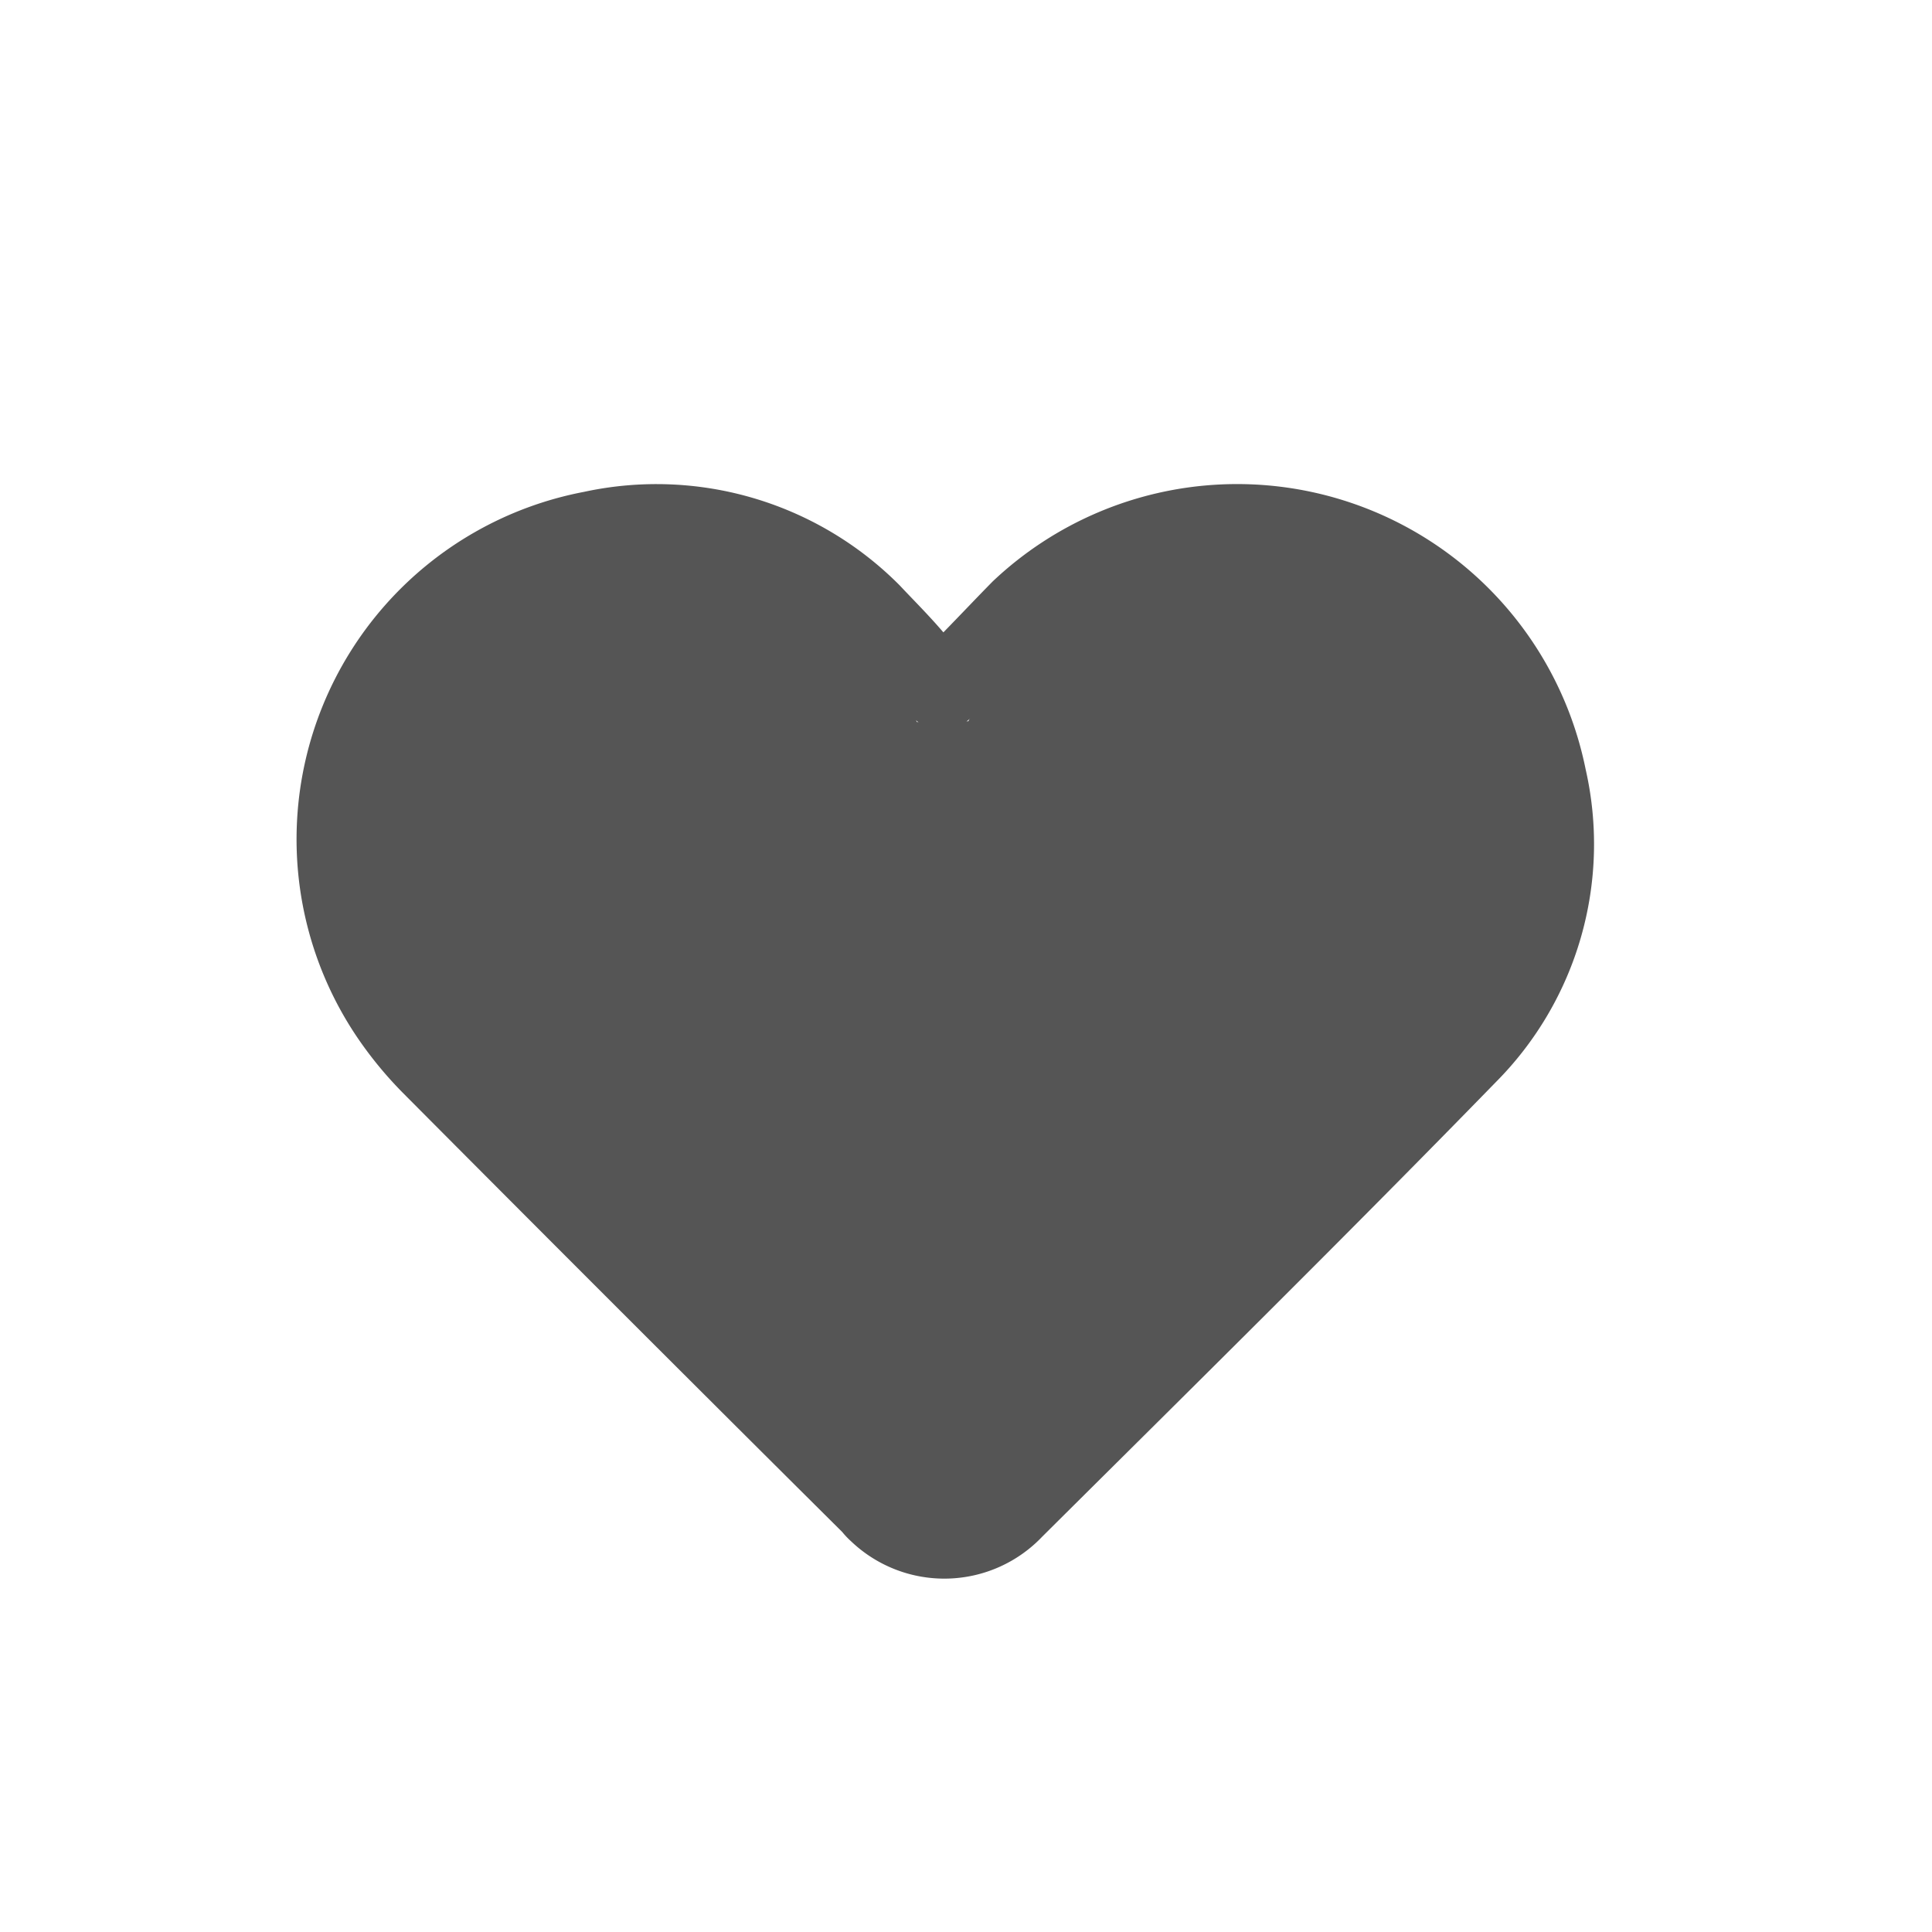
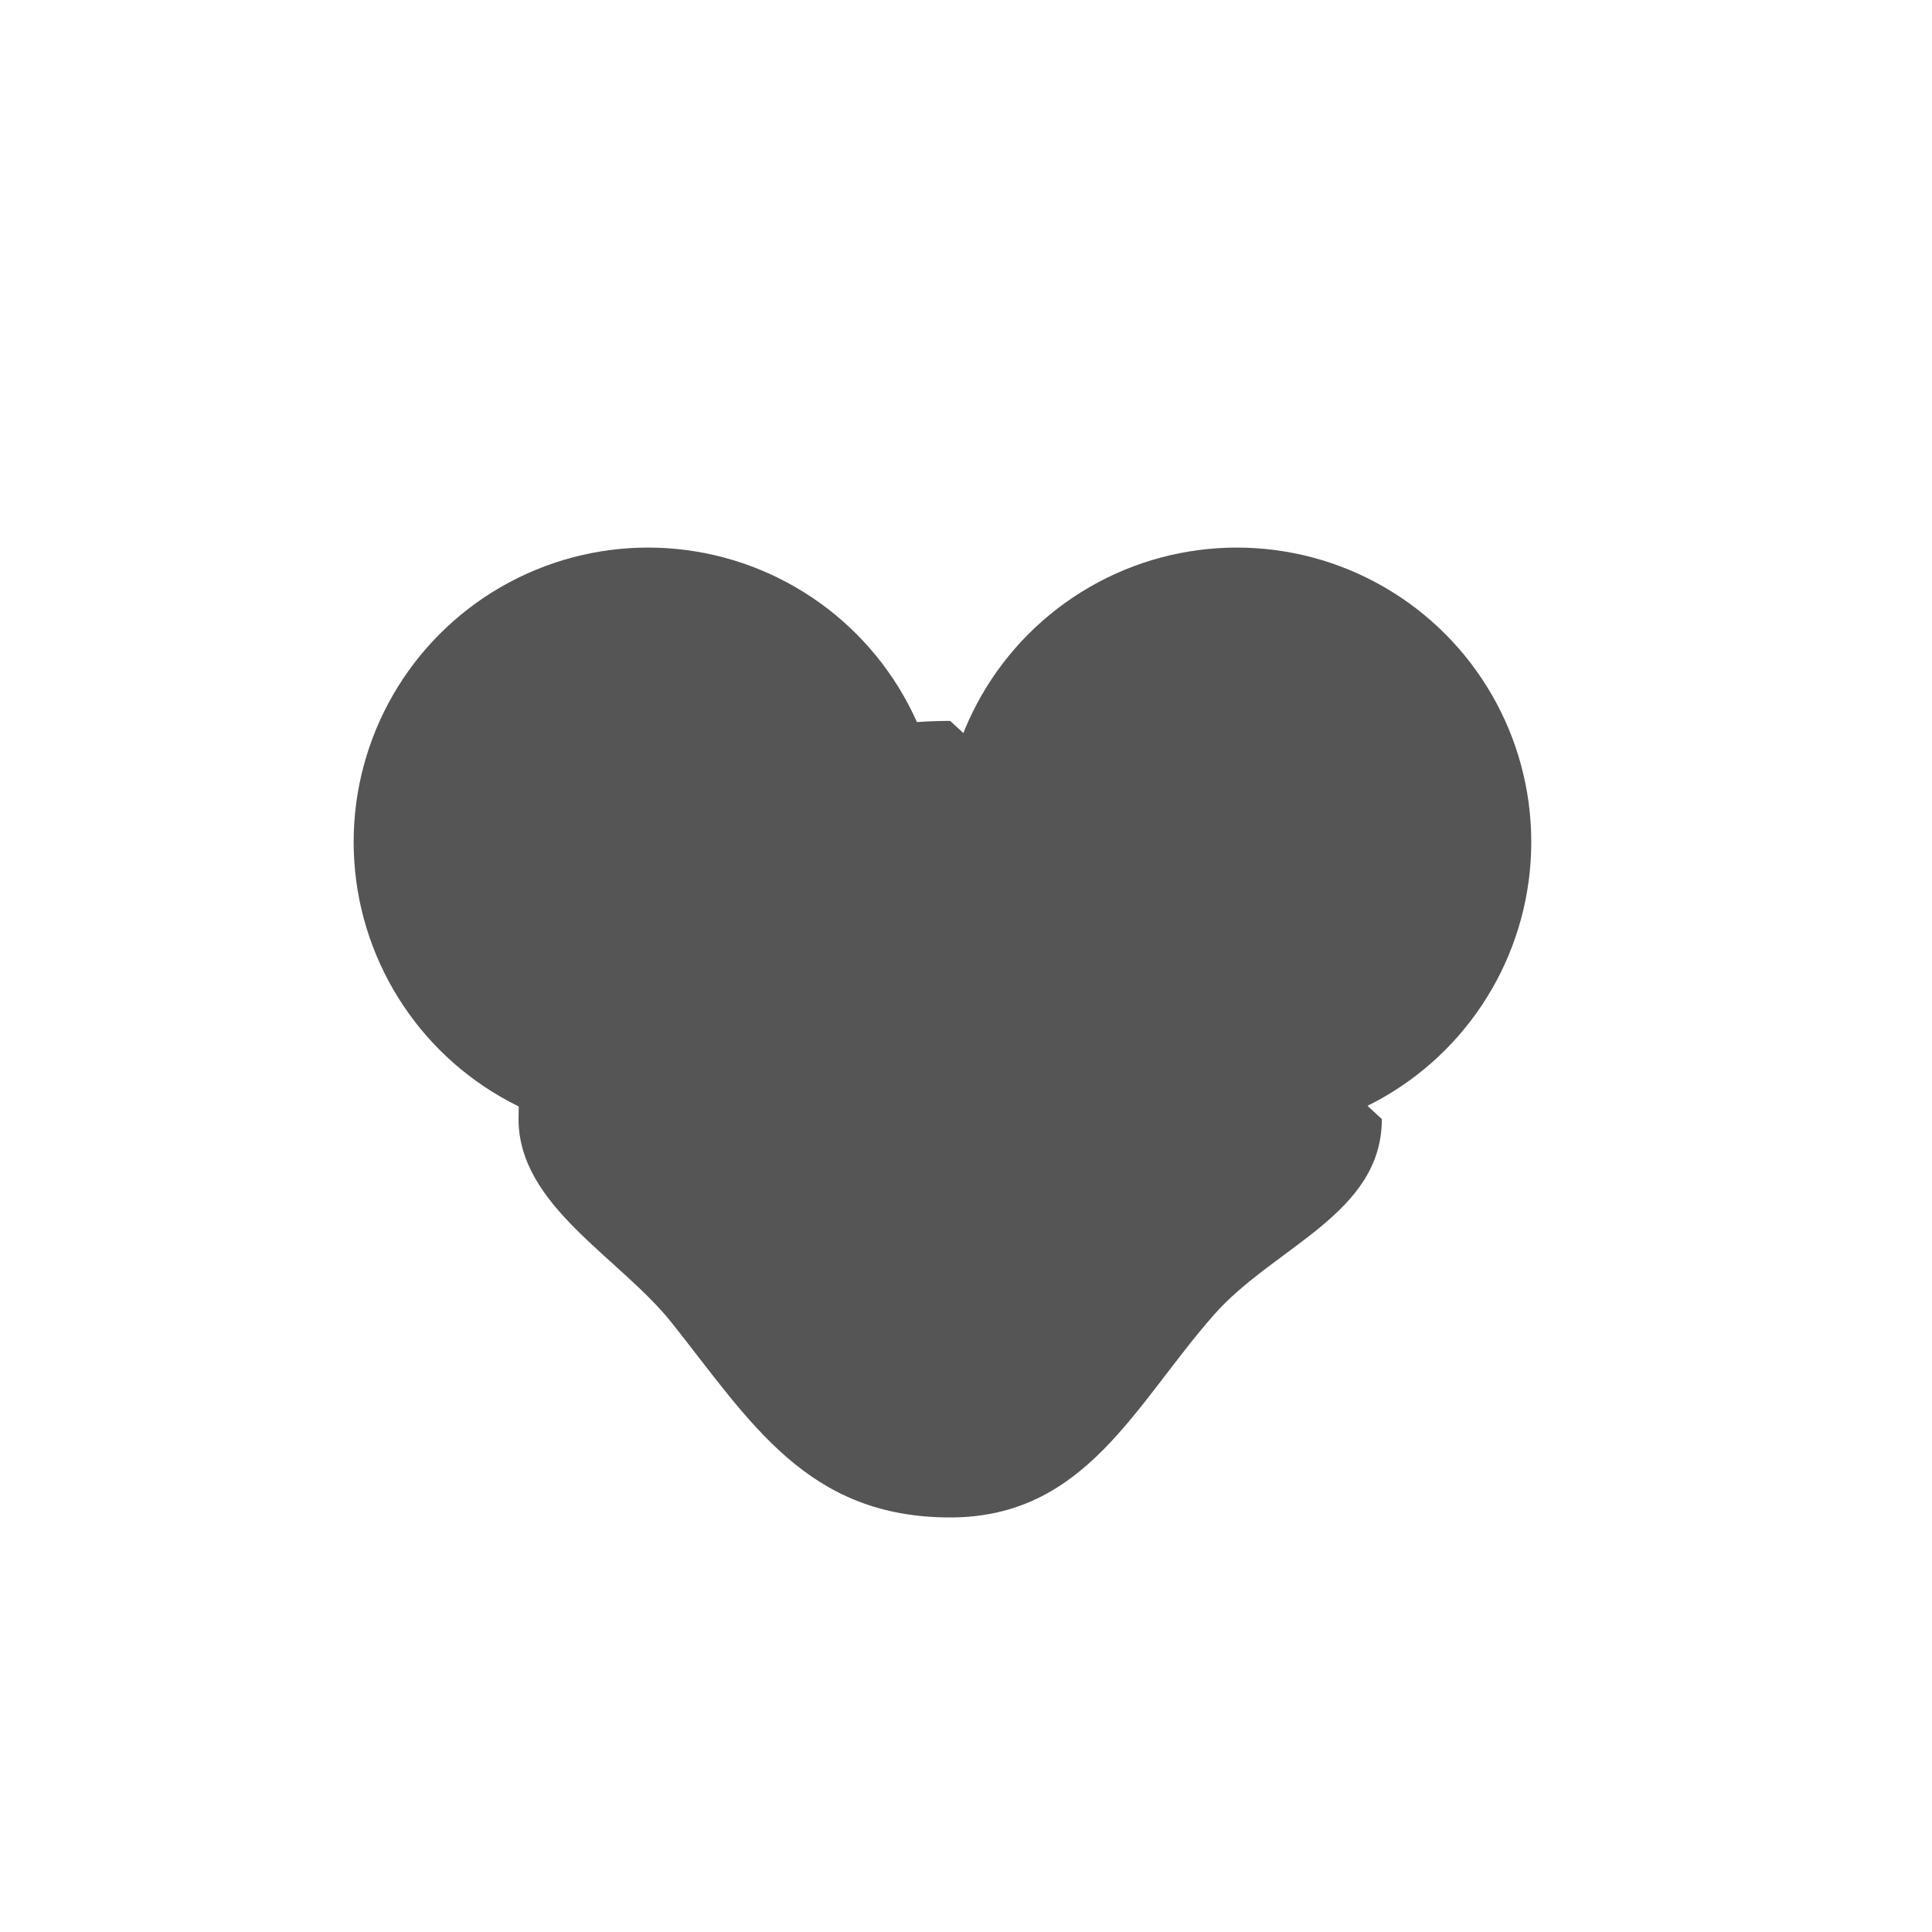
<svg xmlns="http://www.w3.org/2000/svg" viewBox="0 0 82.49 82.49">
  <defs>
    <style>.cls-1{fill:#fff;}.cls-2{fill:#555;}</style>
  </defs>
  <g id="Слой_2" data-name="Слой 2">
    <g id="Слой_1-2" data-name="Слой 1">
      <rect class="cls-1" width="82.49" height="82.49" />
      <g id="Слой_2-2" data-name="Слой 2-2">
        <g id="Layer_1-2" data-name="Layer 1-2">
-           <path class="cls-2" d="M40.28,27c.76-.78,1.45-1.51,2.11-2.18A15.18,15.18,0,0,1,67.7,32.84,14.41,14.41,0,0,1,63.87,46.2C57.5,52.74,51,59.15,44.5,65.61a5.77,5.77,0,0,1-8.16.2h0a3.55,3.55,0,0,1-.38-.4Q26.49,56,17.19,46.65a16.74,16.74,0,0,1-1.87-2.26A15.1,15.1,0,0,1,24.94,21,14.63,14.63,0,0,1,38.42,25C39,25.62,39.62,26.23,40.28,27ZM27.74,24.07a29.57,29.57,0,0,0-3.5.66A11.67,11.67,0,0,0,19.58,44.2Q28.94,53.64,38.34,63a2.48,2.48,0,0,0,3.51.21h0a1,1,0,0,0,.21-.21L61,44.15a11.21,11.21,0,0,0,3.25-10.1A10.9,10.9,0,0,0,56.84,25a11.23,11.23,0,0,0-11.72,2.06c-1.26,1-2.34,2.27-3.51,3.41a1.76,1.76,0,0,1-2.47.31h0a1.82,1.82,0,0,1-.31-.31l-2.74-2.75a12.27,12.27,0,0,0-8.32-3.66Z" />
-         </g>
+           </g>
      </g>
    </g>
    <g id="Слой_2-2-2" data-name="Слой 2">
      <circle class="cls-2" cx="27.67" cy="35.95" r="12.57" />
      <circle class="cls-2" cx="52.81" cy="35.95" r="12.57" />
-       <path class="cls-2" d="M59,47.78c0,4.06-4.6,5.44-7.17,8.36-3.38,3.84-5.48,8.65-11.26,8.65-6.11,0-8.52-4.07-11.88-8.3-2.23-2.81-6.55-5-6.55-8.71,0-9.4,8.25-17,18.43-17S59,38.38,59,47.78Z" />
+       <path class="cls-2" d="M59,47.78c0,4.06-4.6,5.44-7.17,8.36-3.38,3.84-5.48,8.65-11.26,8.65-6.11,0-8.52-4.07-11.88-8.3-2.23-2.81-6.55-5-6.55-8.71,0-9.4,8.25-17,18.43-17Z" />
    </g>
  </g>
</svg>